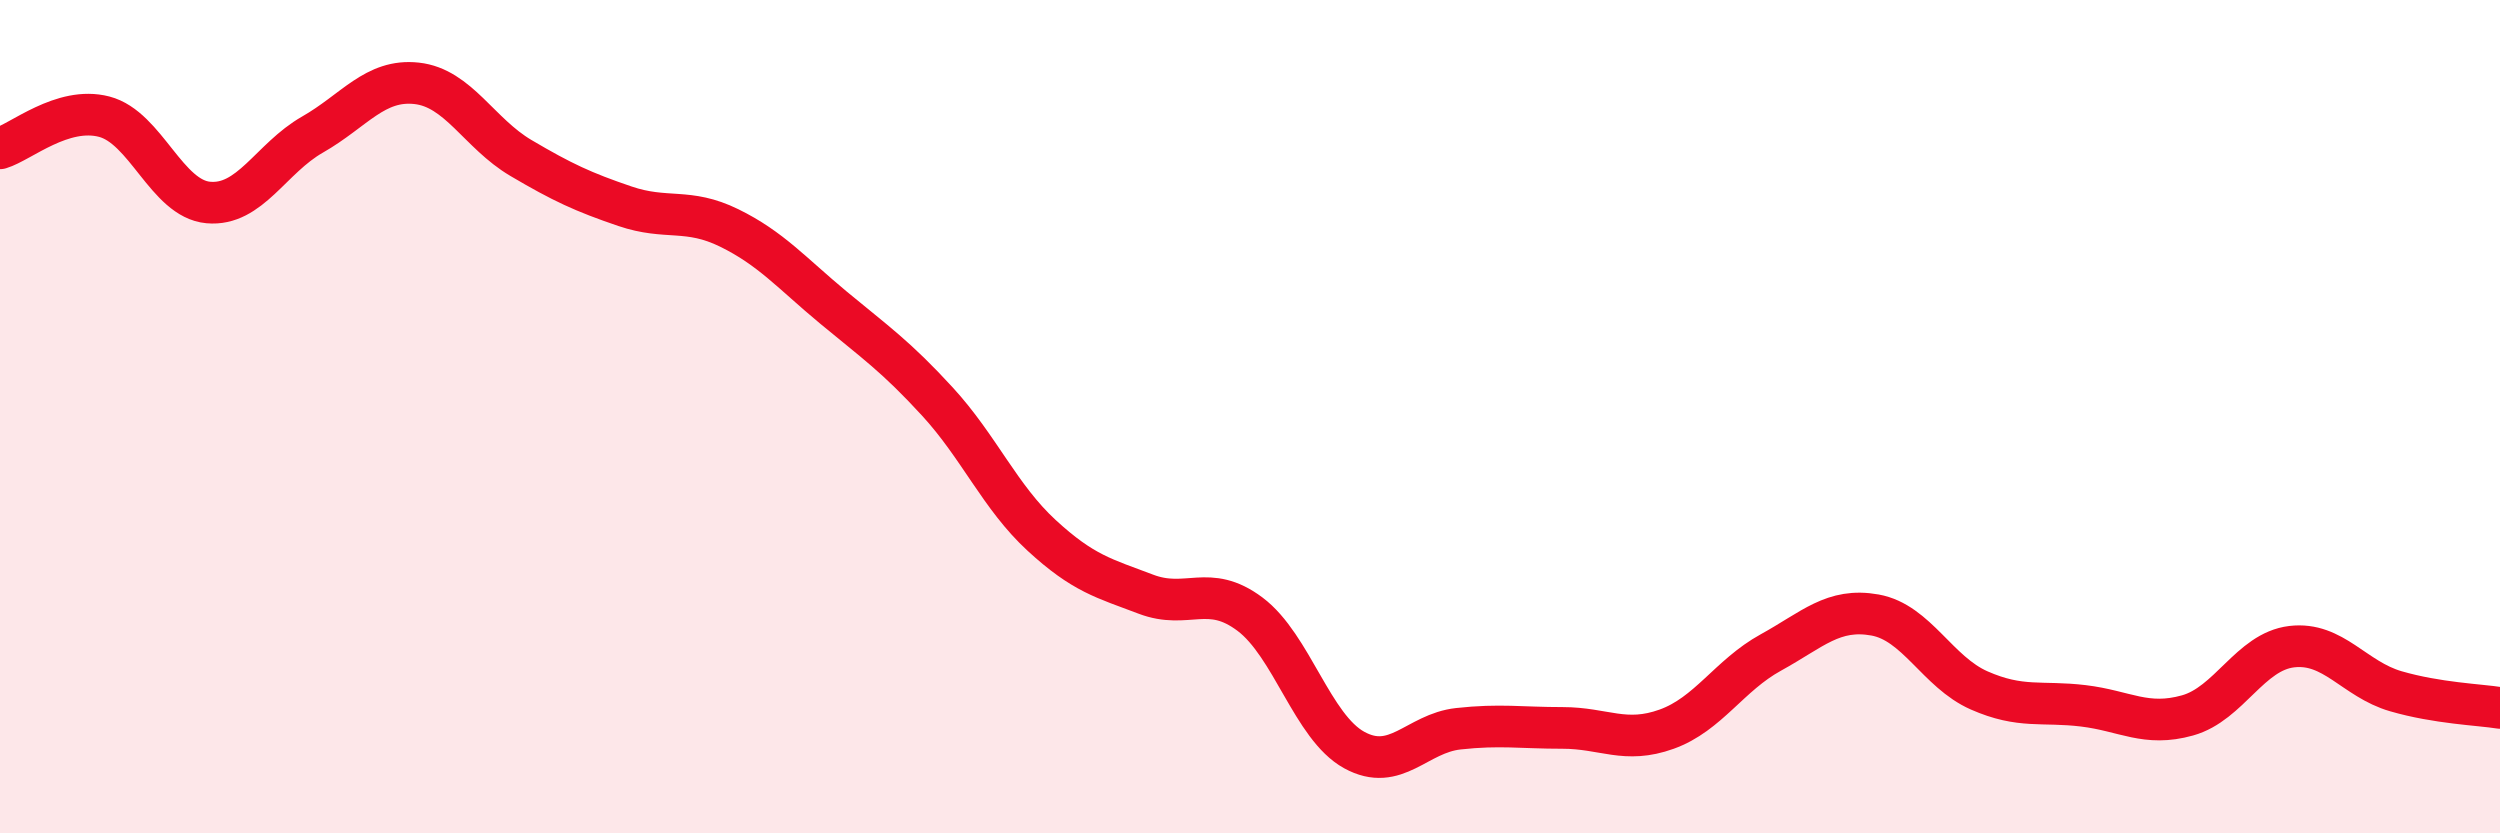
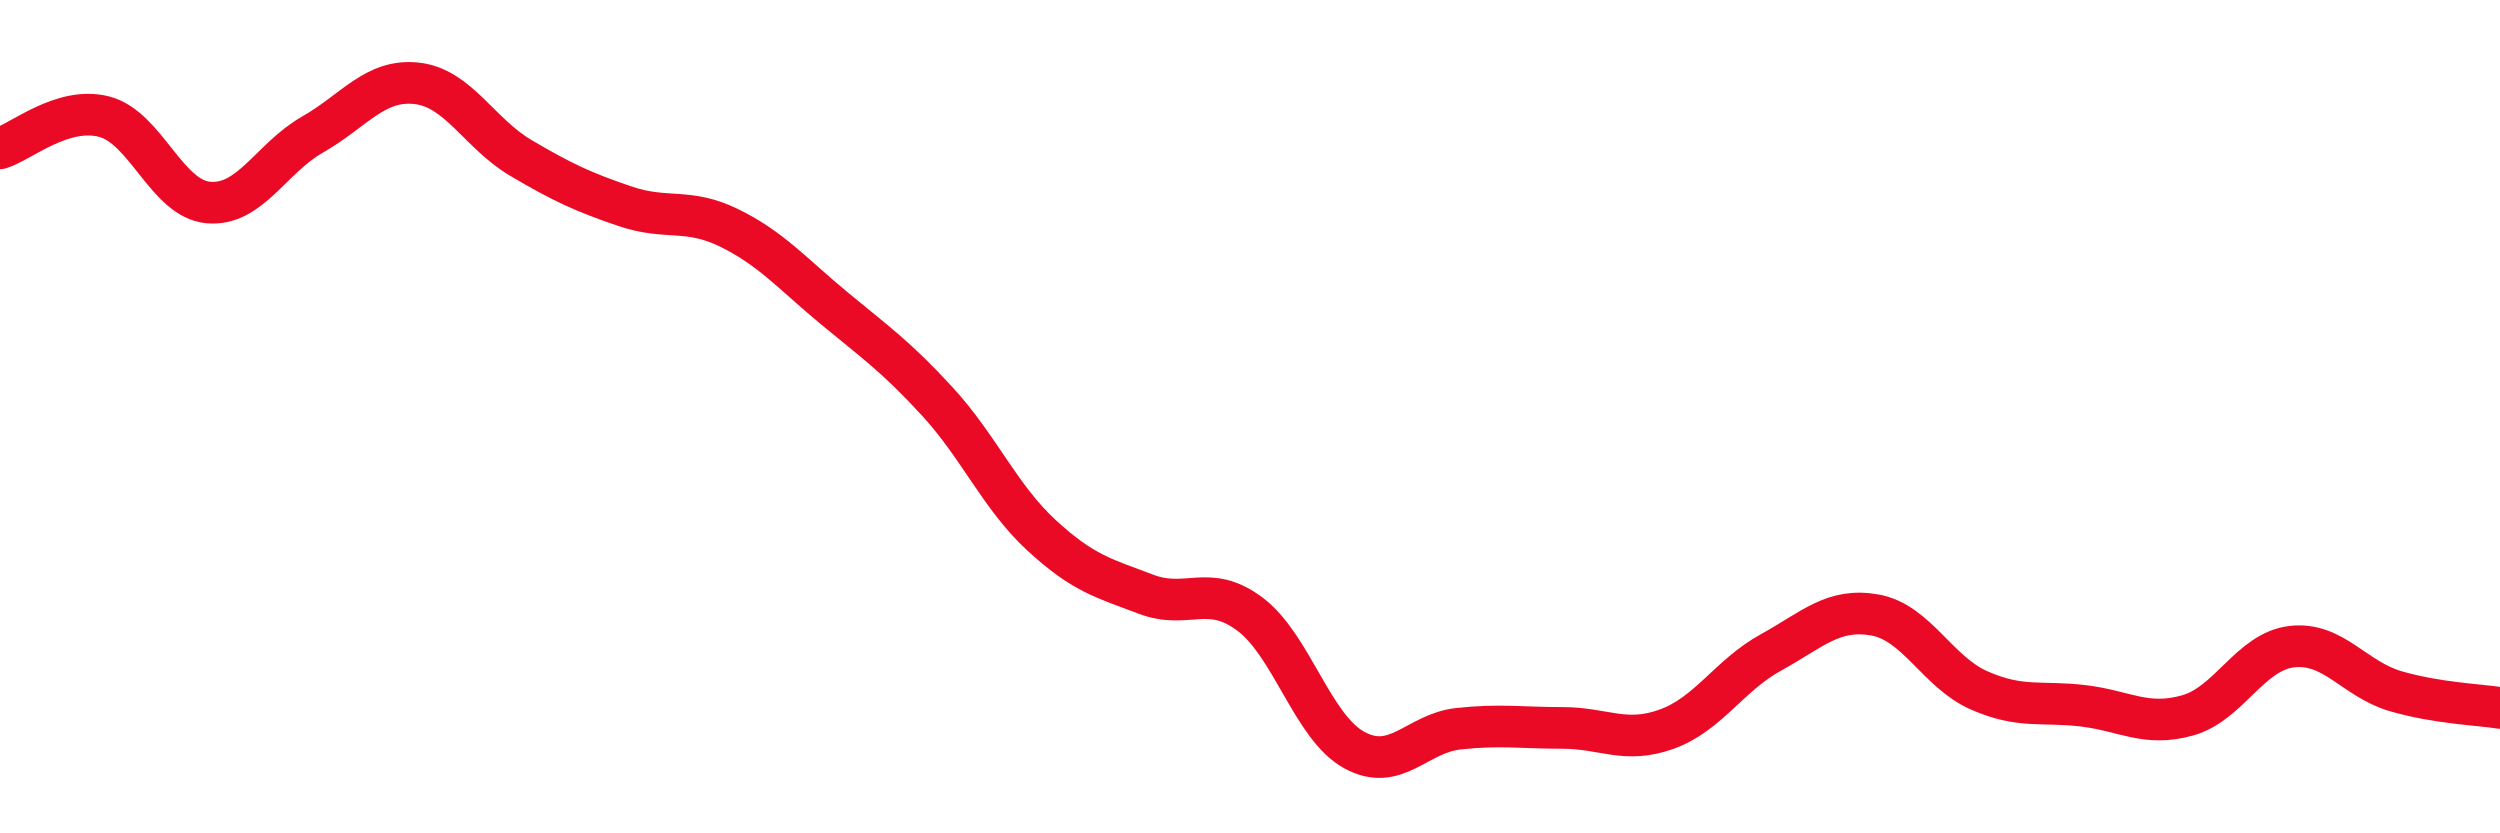
<svg xmlns="http://www.w3.org/2000/svg" width="60" height="20" viewBox="0 0 60 20">
-   <path d="M 0,3.56 C 0.5,3.41 1.5,2.54 2.5,2.8 C 3.5,3.06 4,4.77 5,4.86 C 6,4.95 6.5,3.8 7.5,3.23 C 8.5,2.66 9,1.89 10,2 C 11,2.11 11.5,3.2 12.5,3.79 C 13.5,4.38 14,4.61 15,4.95 C 16,5.29 16.5,4.98 17.5,5.47 C 18.5,5.96 19,6.55 20,7.38 C 21,8.21 21.5,8.55 22.5,9.64 C 23.5,10.73 24,11.93 25,12.85 C 26,13.77 26.5,13.88 27.5,14.26 C 28.5,14.64 29,13.99 30,14.74 C 31,15.49 31.5,17.45 32.5,18 C 33.5,18.55 34,17.6 35,17.49 C 36,17.38 36.5,17.47 37.5,17.47 C 38.5,17.47 39,17.86 40,17.5 C 41,17.14 41.5,16.21 42.5,15.66 C 43.5,15.11 44,14.58 45,14.76 C 46,14.94 46.5,16.13 47.5,16.57 C 48.5,17.01 49,16.82 50,16.94 C 51,17.06 51.5,17.45 52.5,17.17 C 53.5,16.89 54,15.64 55,15.52 C 56,15.4 56.5,16.3 57.5,16.59 C 58.5,16.88 59.5,16.91 60,16.99L60 20L0 20Z" fill="#EB0A25" opacity="0.1" stroke-linecap="round" stroke-linejoin="round" />
  <path d="M 0,3.56 C 0.5,3.41 1.5,2.54 2.5,2.8 C 3.5,3.06 4,4.77 5,4.86 C 6,4.95 6.5,3.8 7.5,3.23 C 8.5,2.66 9,1.89 10,2 C 11,2.11 11.5,3.2 12.5,3.79 C 13.5,4.38 14,4.61 15,4.95 C 16,5.29 16.5,4.98 17.5,5.47 C 18.5,5.96 19,6.55 20,7.38 C 21,8.21 21.5,8.55 22.5,9.64 C 23.5,10.73 24,11.93 25,12.85 C 26,13.77 26.5,13.88 27.5,14.26 C 28.5,14.64 29,13.99 30,14.74 C 31,15.49 31.5,17.45 32.5,18 C 33.5,18.55 34,17.6 35,17.49 C 36,17.38 36.5,17.47 37.5,17.47 C 38.5,17.47 39,17.86 40,17.5 C 41,17.14 41.5,16.21 42.5,15.66 C 43.5,15.11 44,14.58 45,14.76 C 46,14.94 46.5,16.13 47.5,16.57 C 48.5,17.01 49,16.82 50,16.94 C 51,17.06 51.5,17.45 52.5,17.17 C 53.5,16.89 54,15.64 55,15.52 C 56,15.4 56.5,16.3 57.5,16.59 C 58.5,16.88 59.5,16.91 60,16.99" stroke="#EB0A25" stroke-width="1" fill="none" stroke-linecap="round" stroke-linejoin="round" />
</svg>